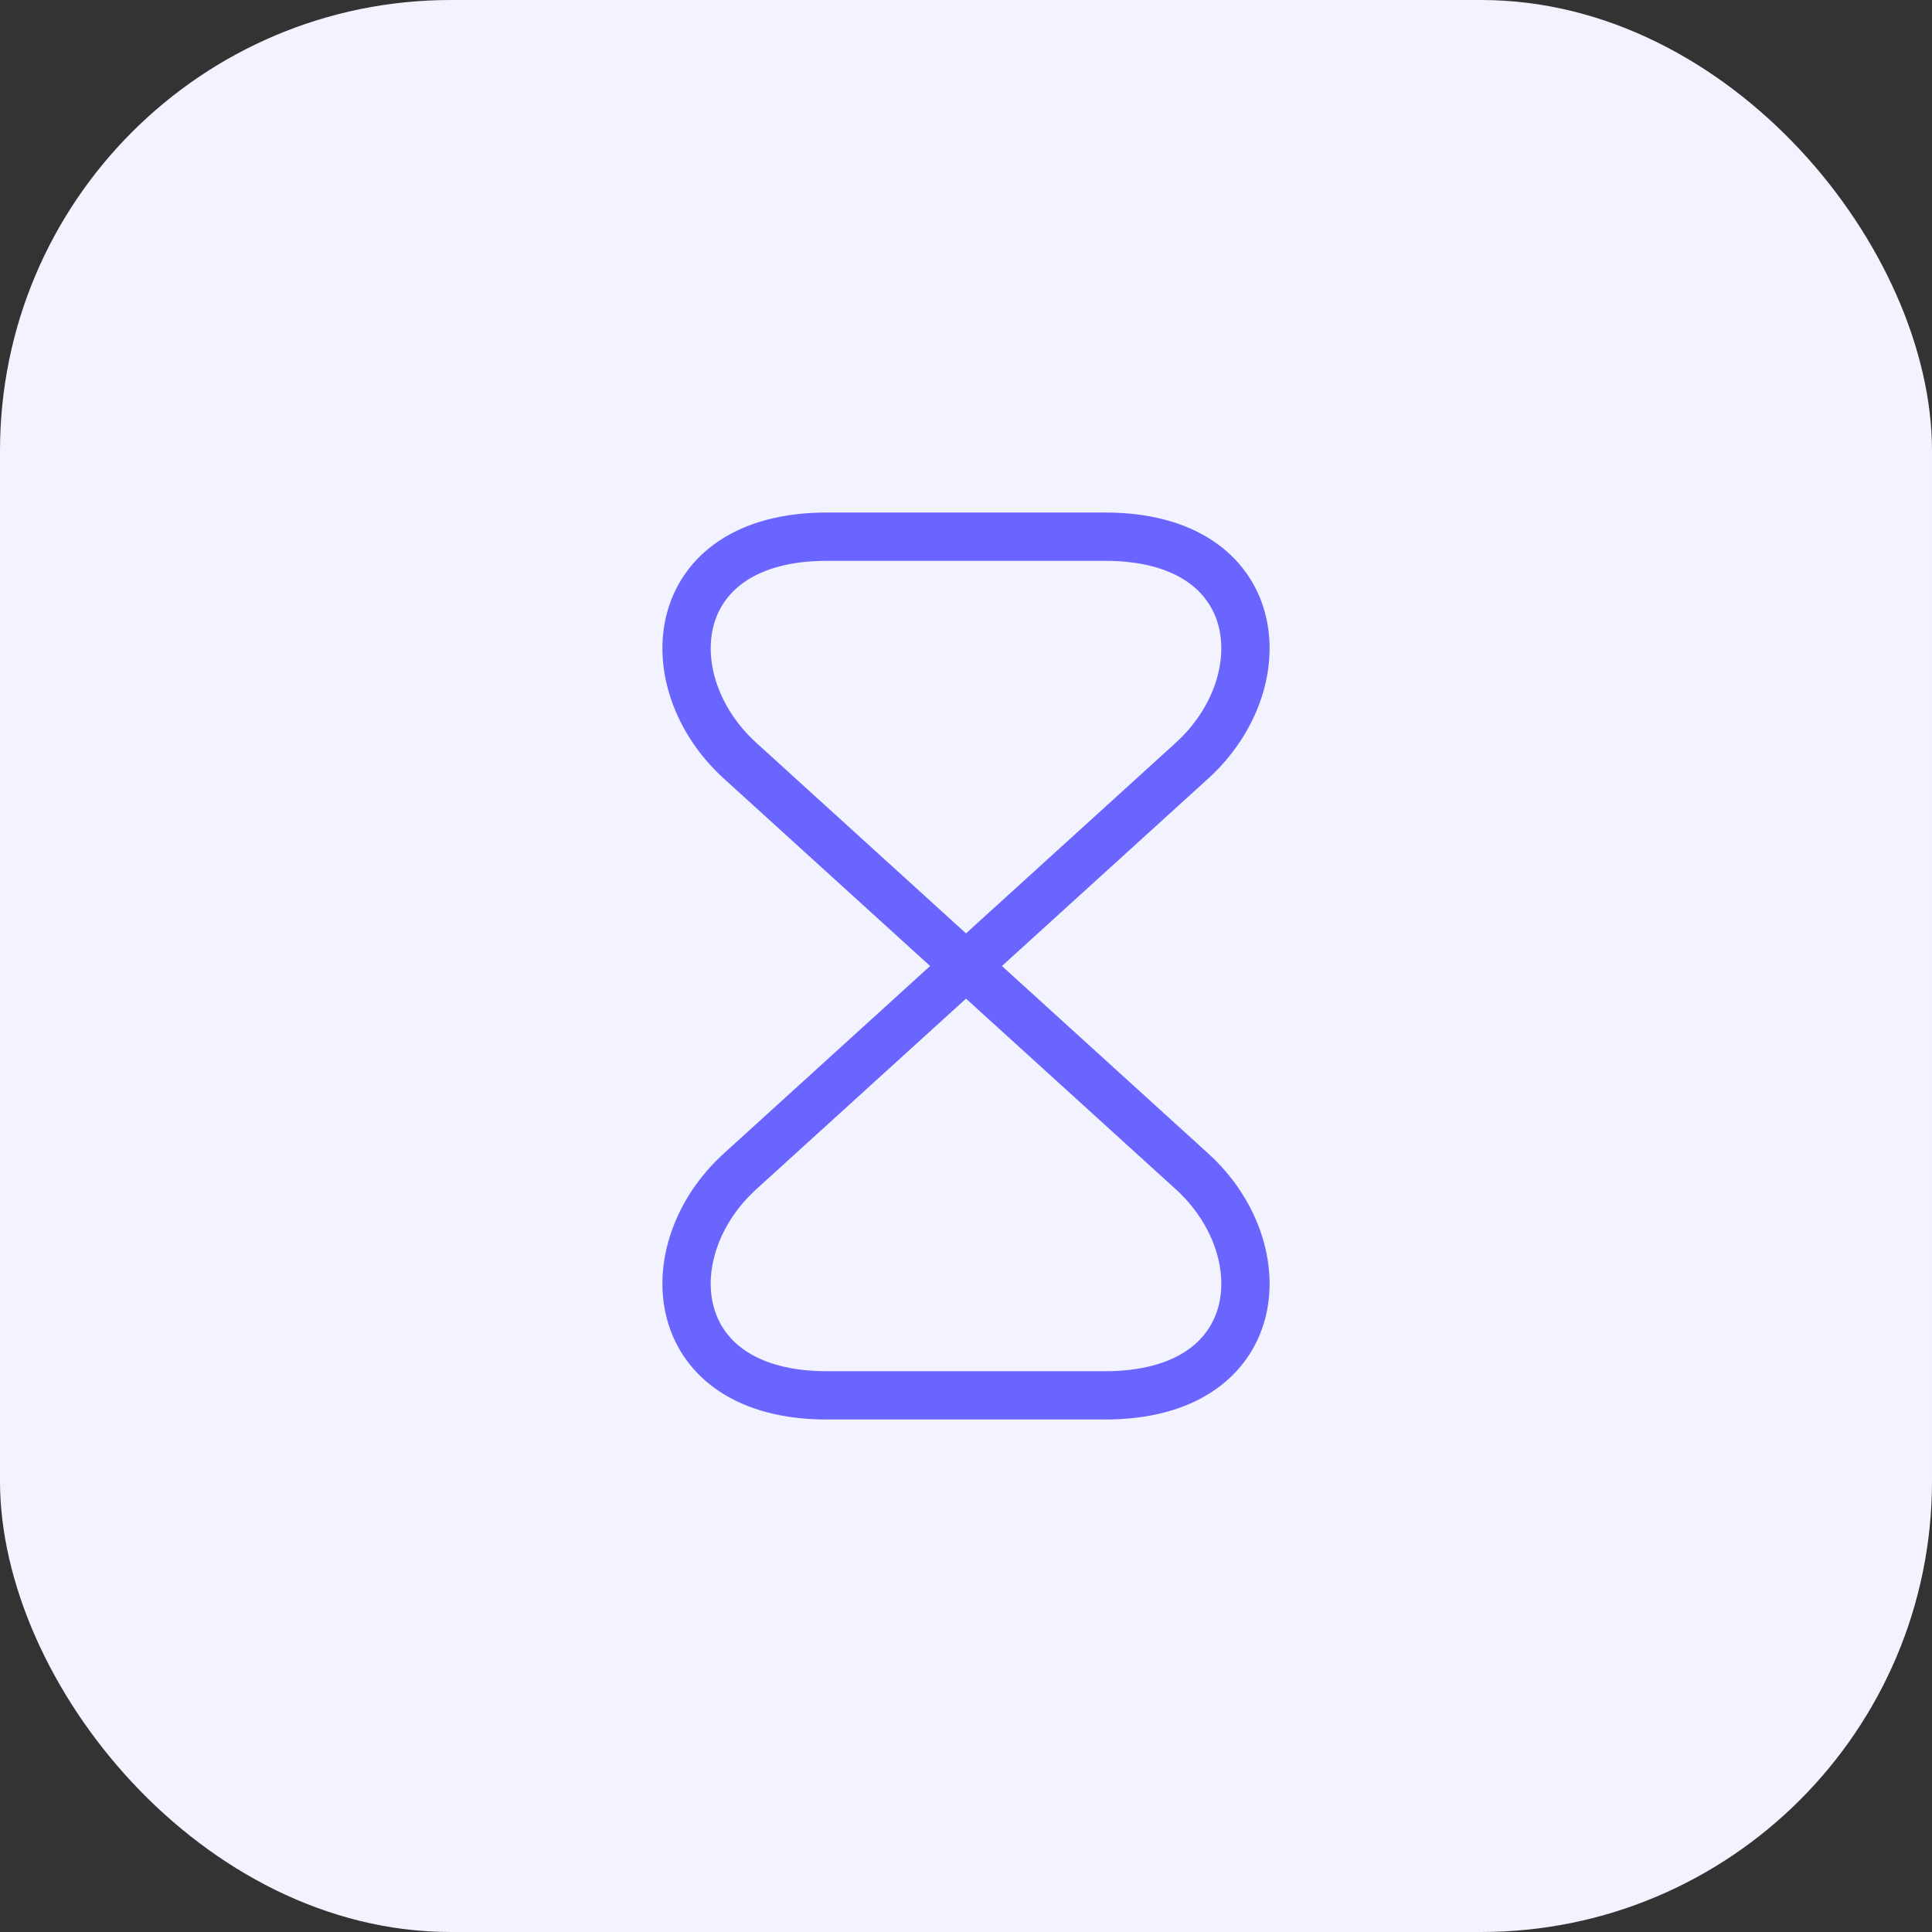
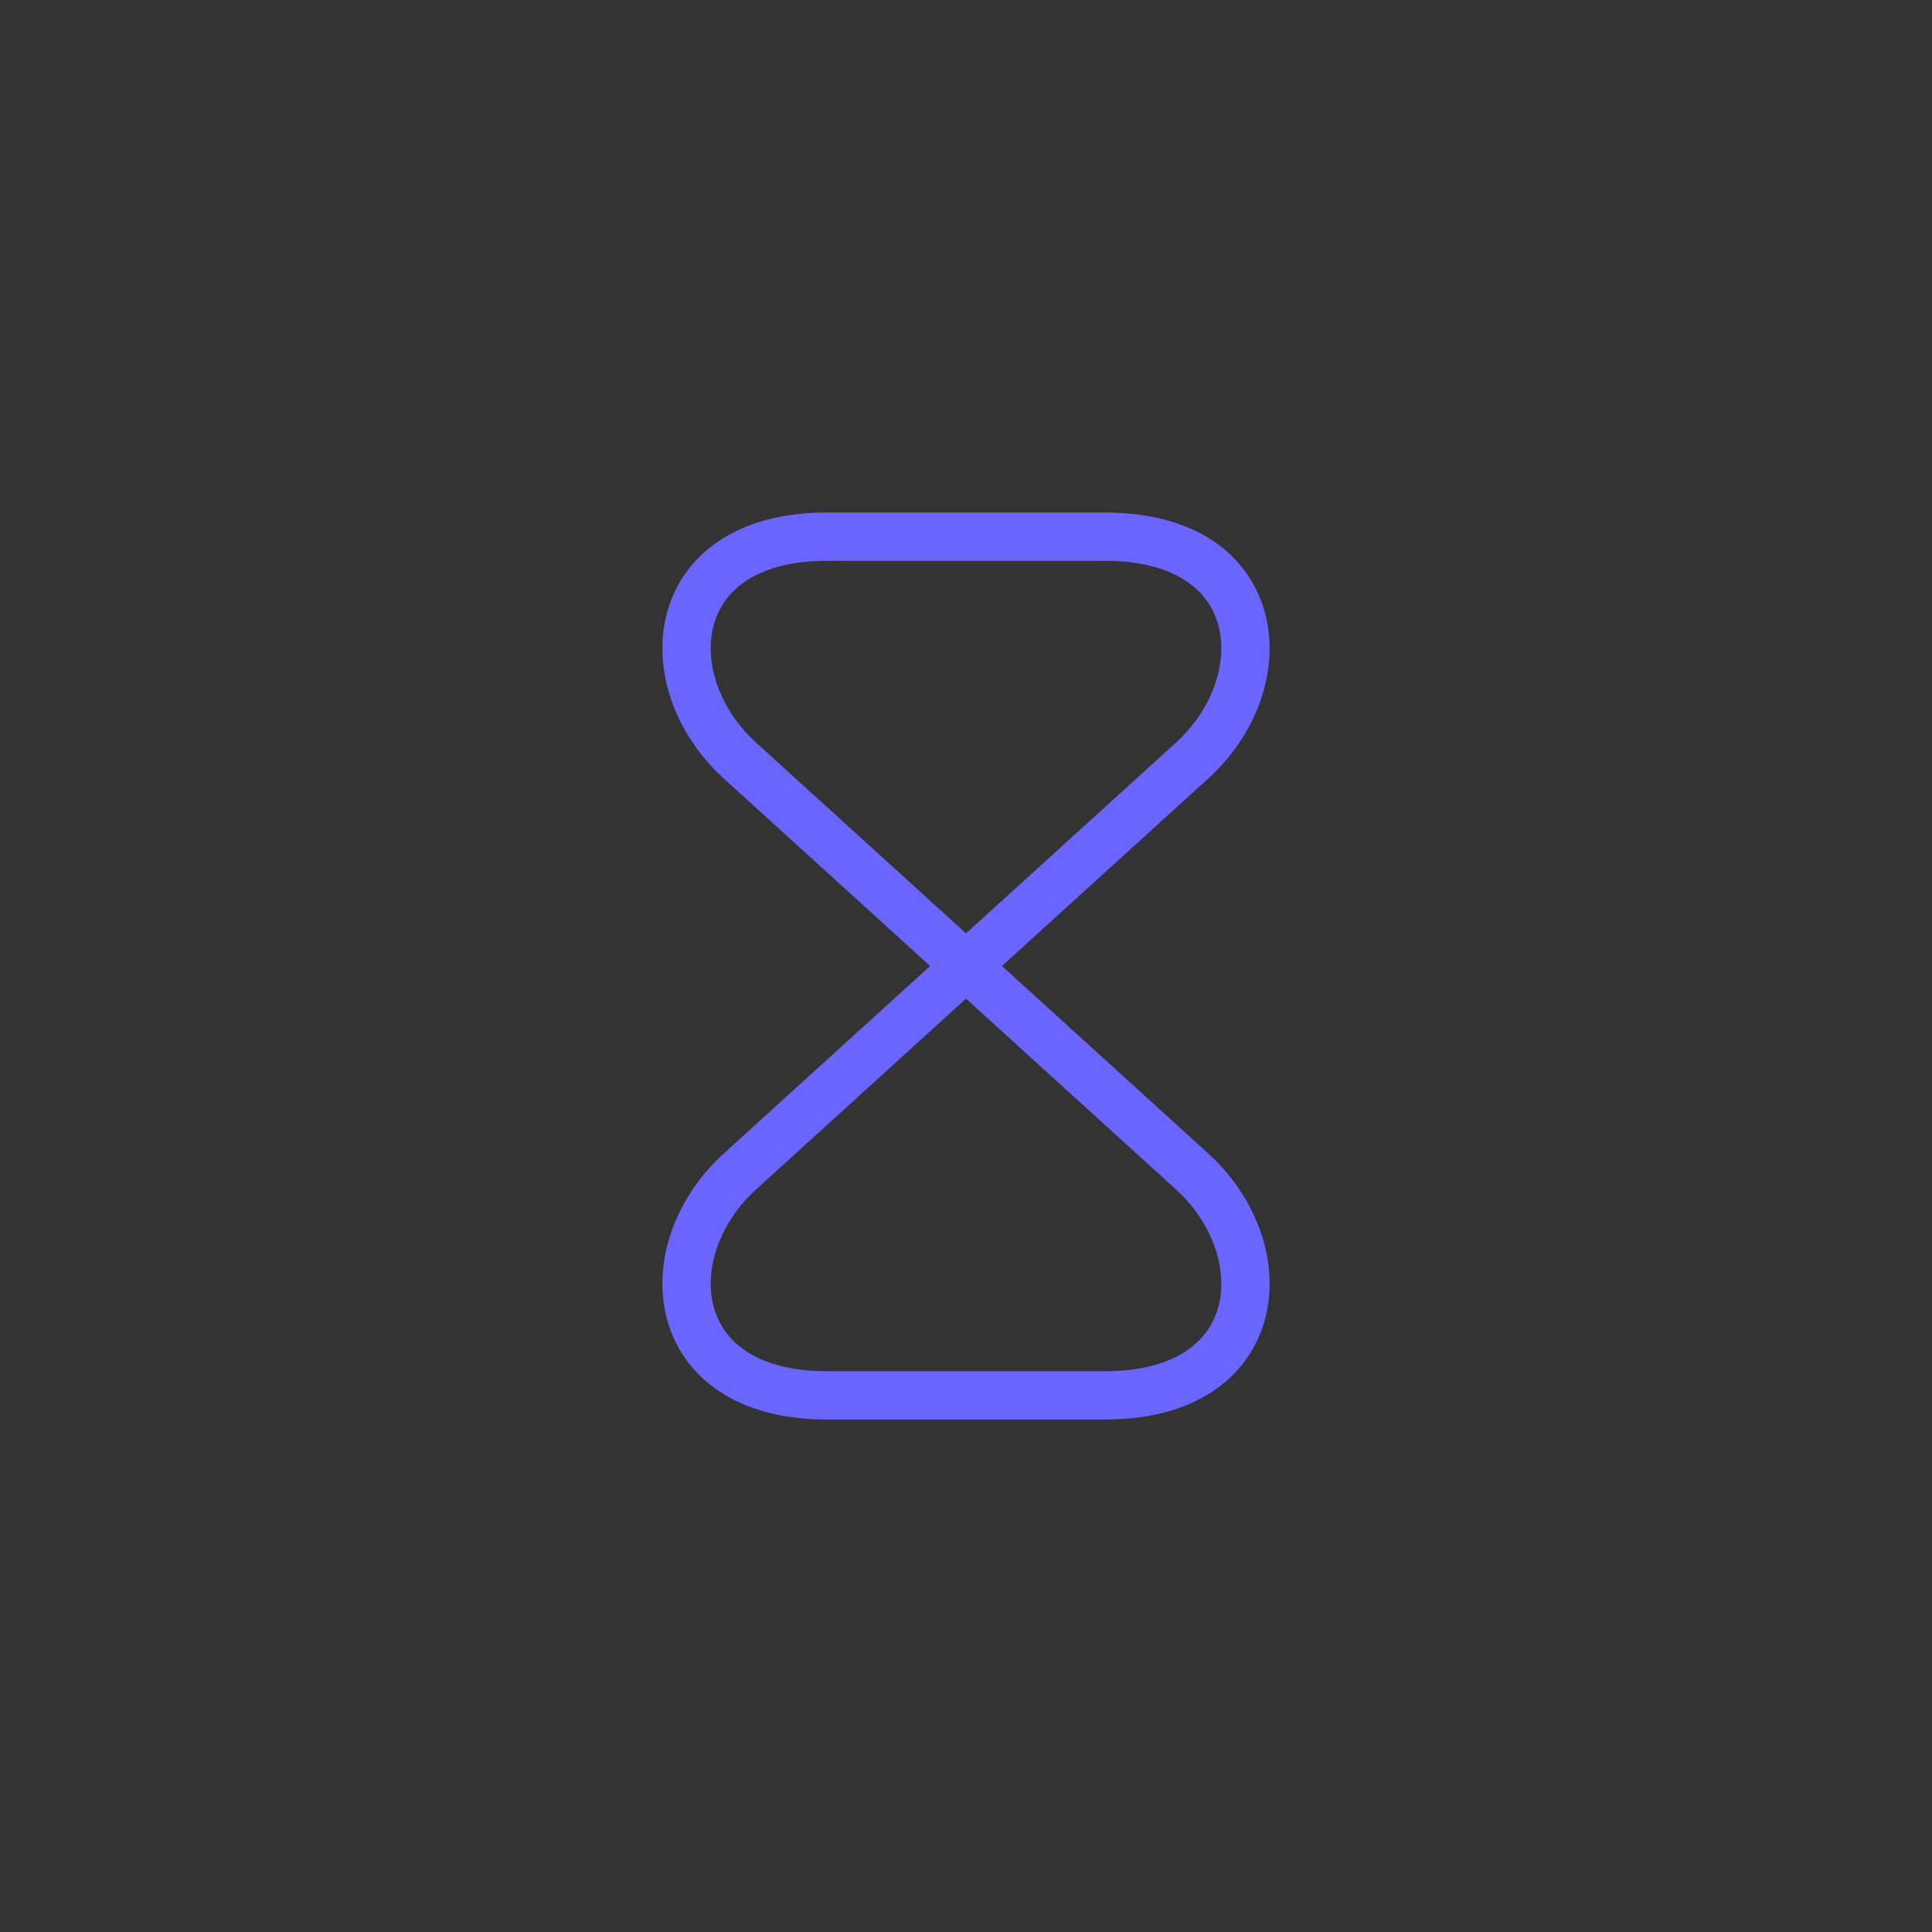
<svg xmlns="http://www.w3.org/2000/svg" width="60" height="60" viewBox="0 0 60 60" fill="none">
  <rect x="0" y="0" width="60" height="60" fill="#333333" stroke="none" />
-   <rect width="60" height="60" rx="14" fill="#F3F3FF" />
  <path d="M34.32 16.667H25.68C20.667 16.667 20.28 21.174 22.987 23.627L37.014 36.374C39.72 38.827 39.334 43.334 34.32 43.334H25.68C20.667 43.334 20.28 38.827 22.987 36.374L37.014 23.627C39.72 21.174 39.334 16.667 34.32 16.667Z" stroke="#6A65FF" stroke-width="1.5" stroke-linecap="round" stroke-linejoin="round" />
</svg>